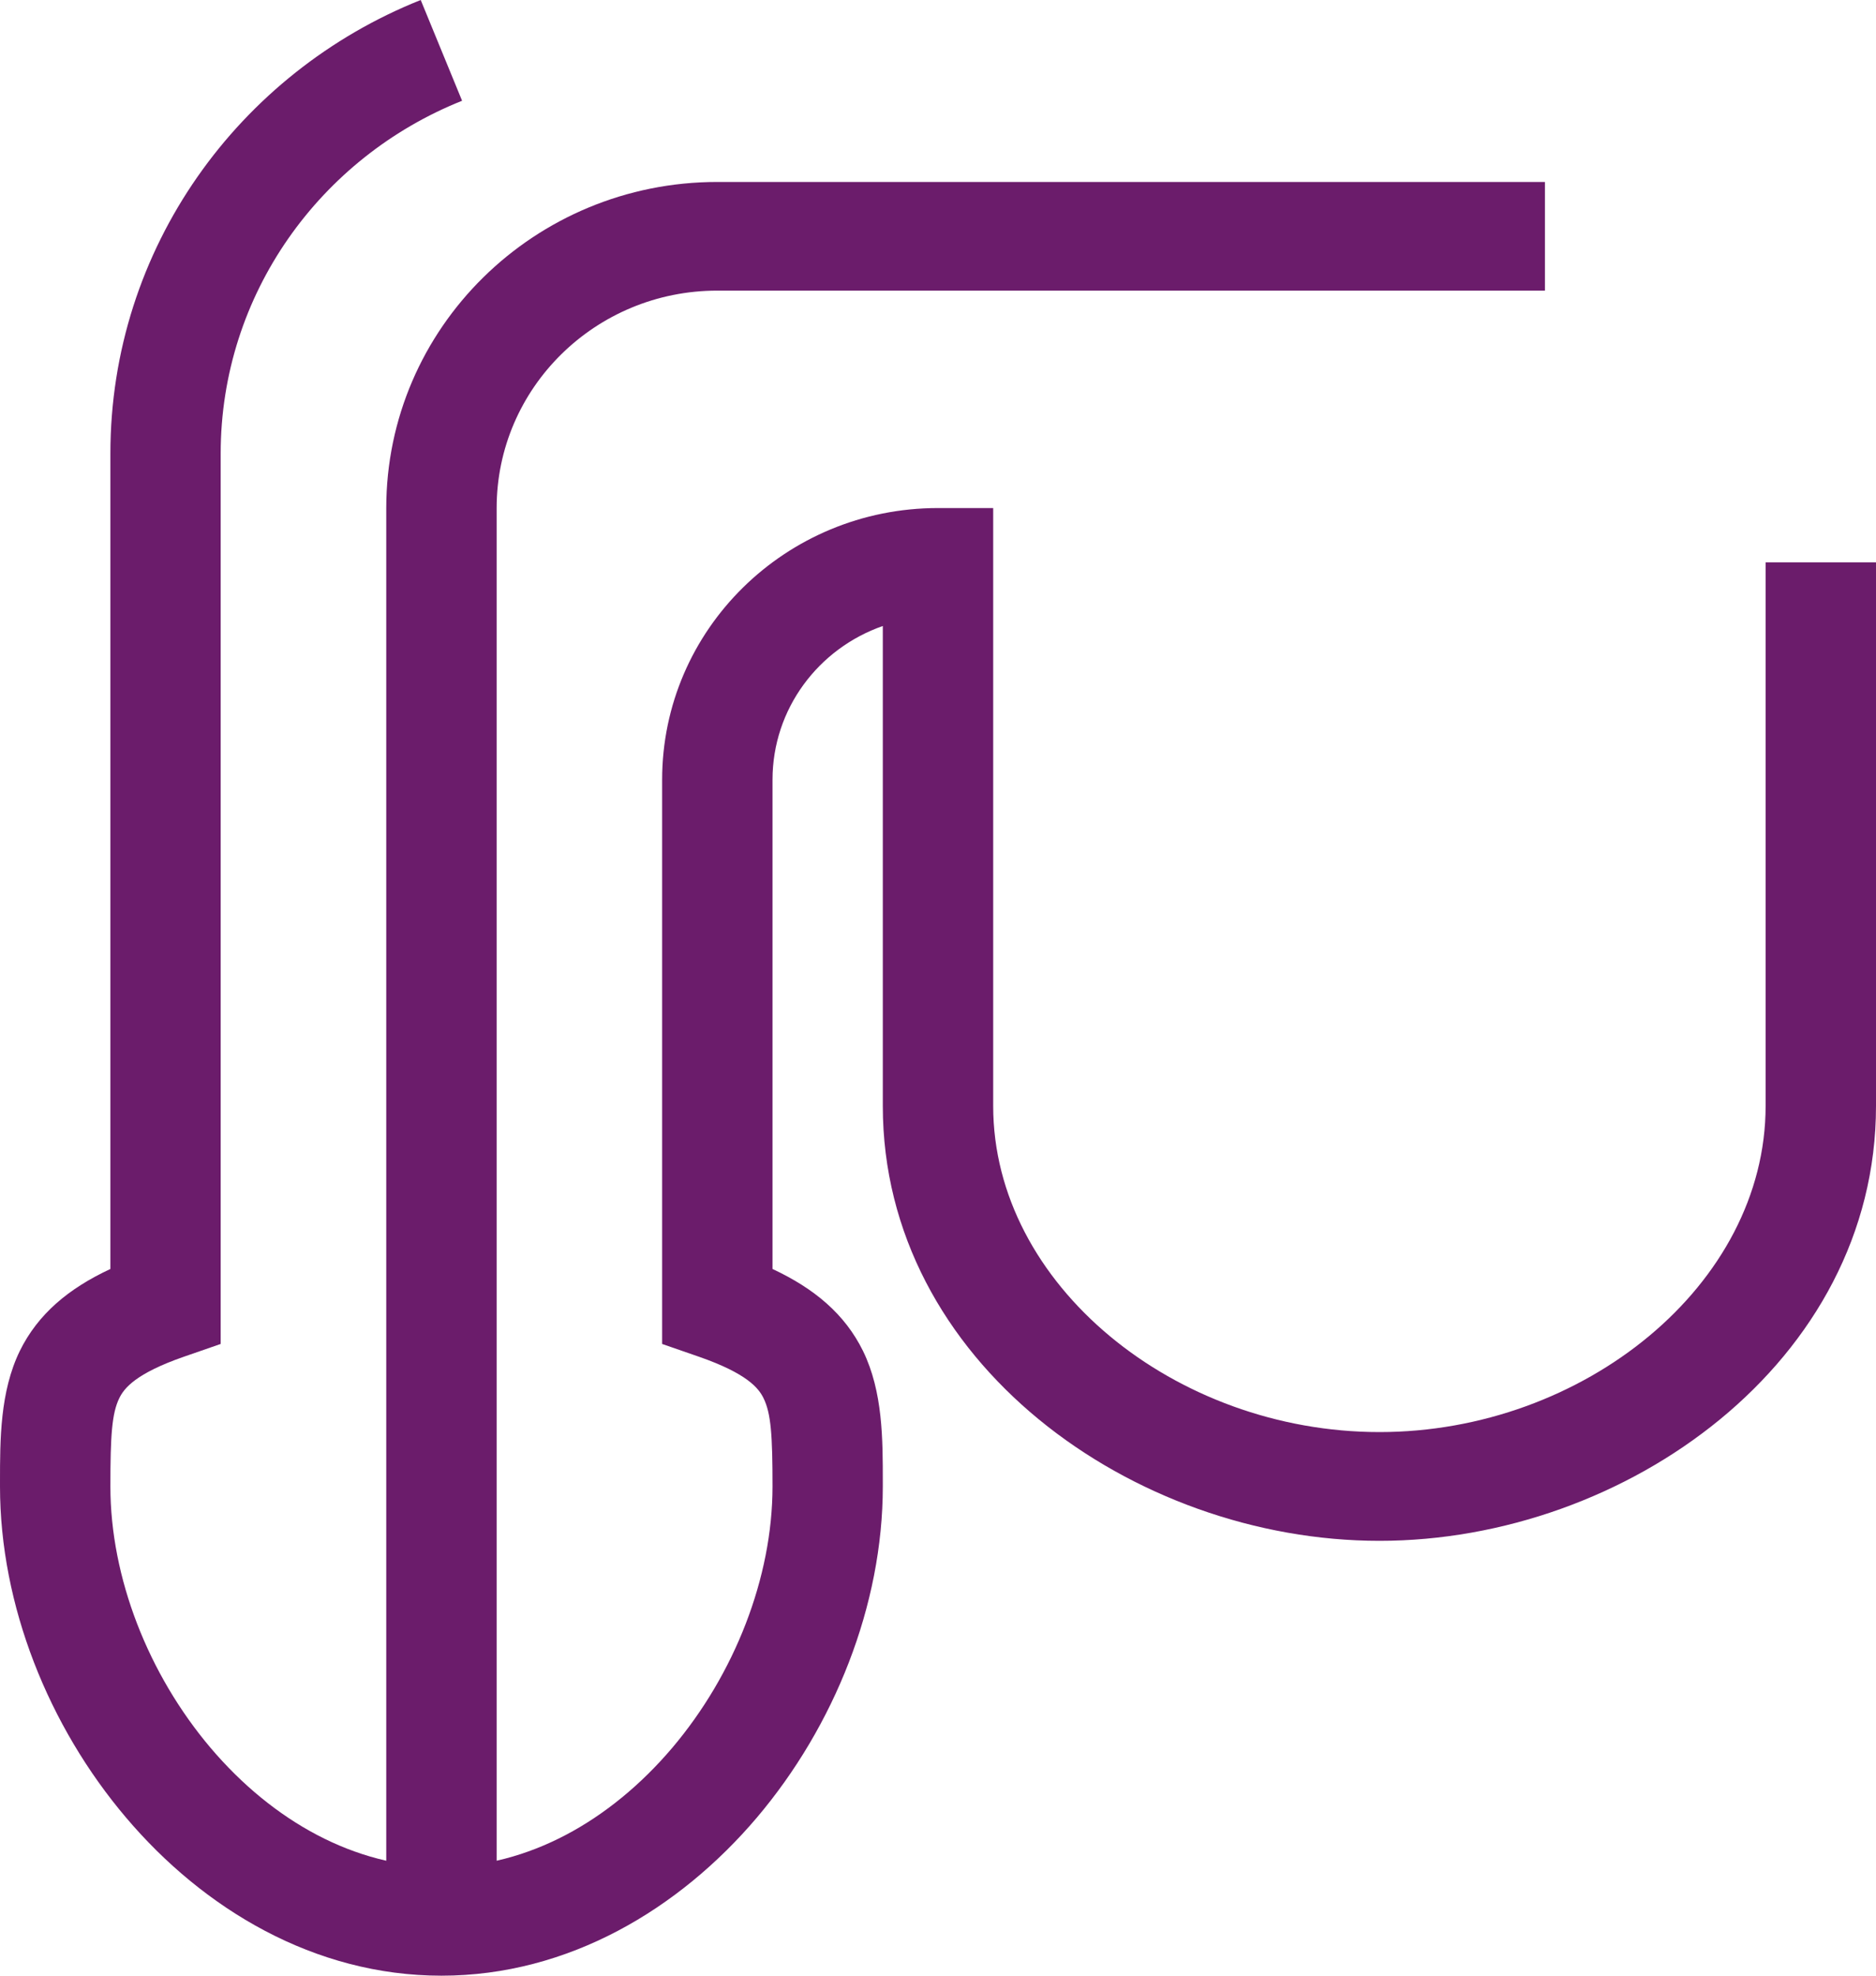
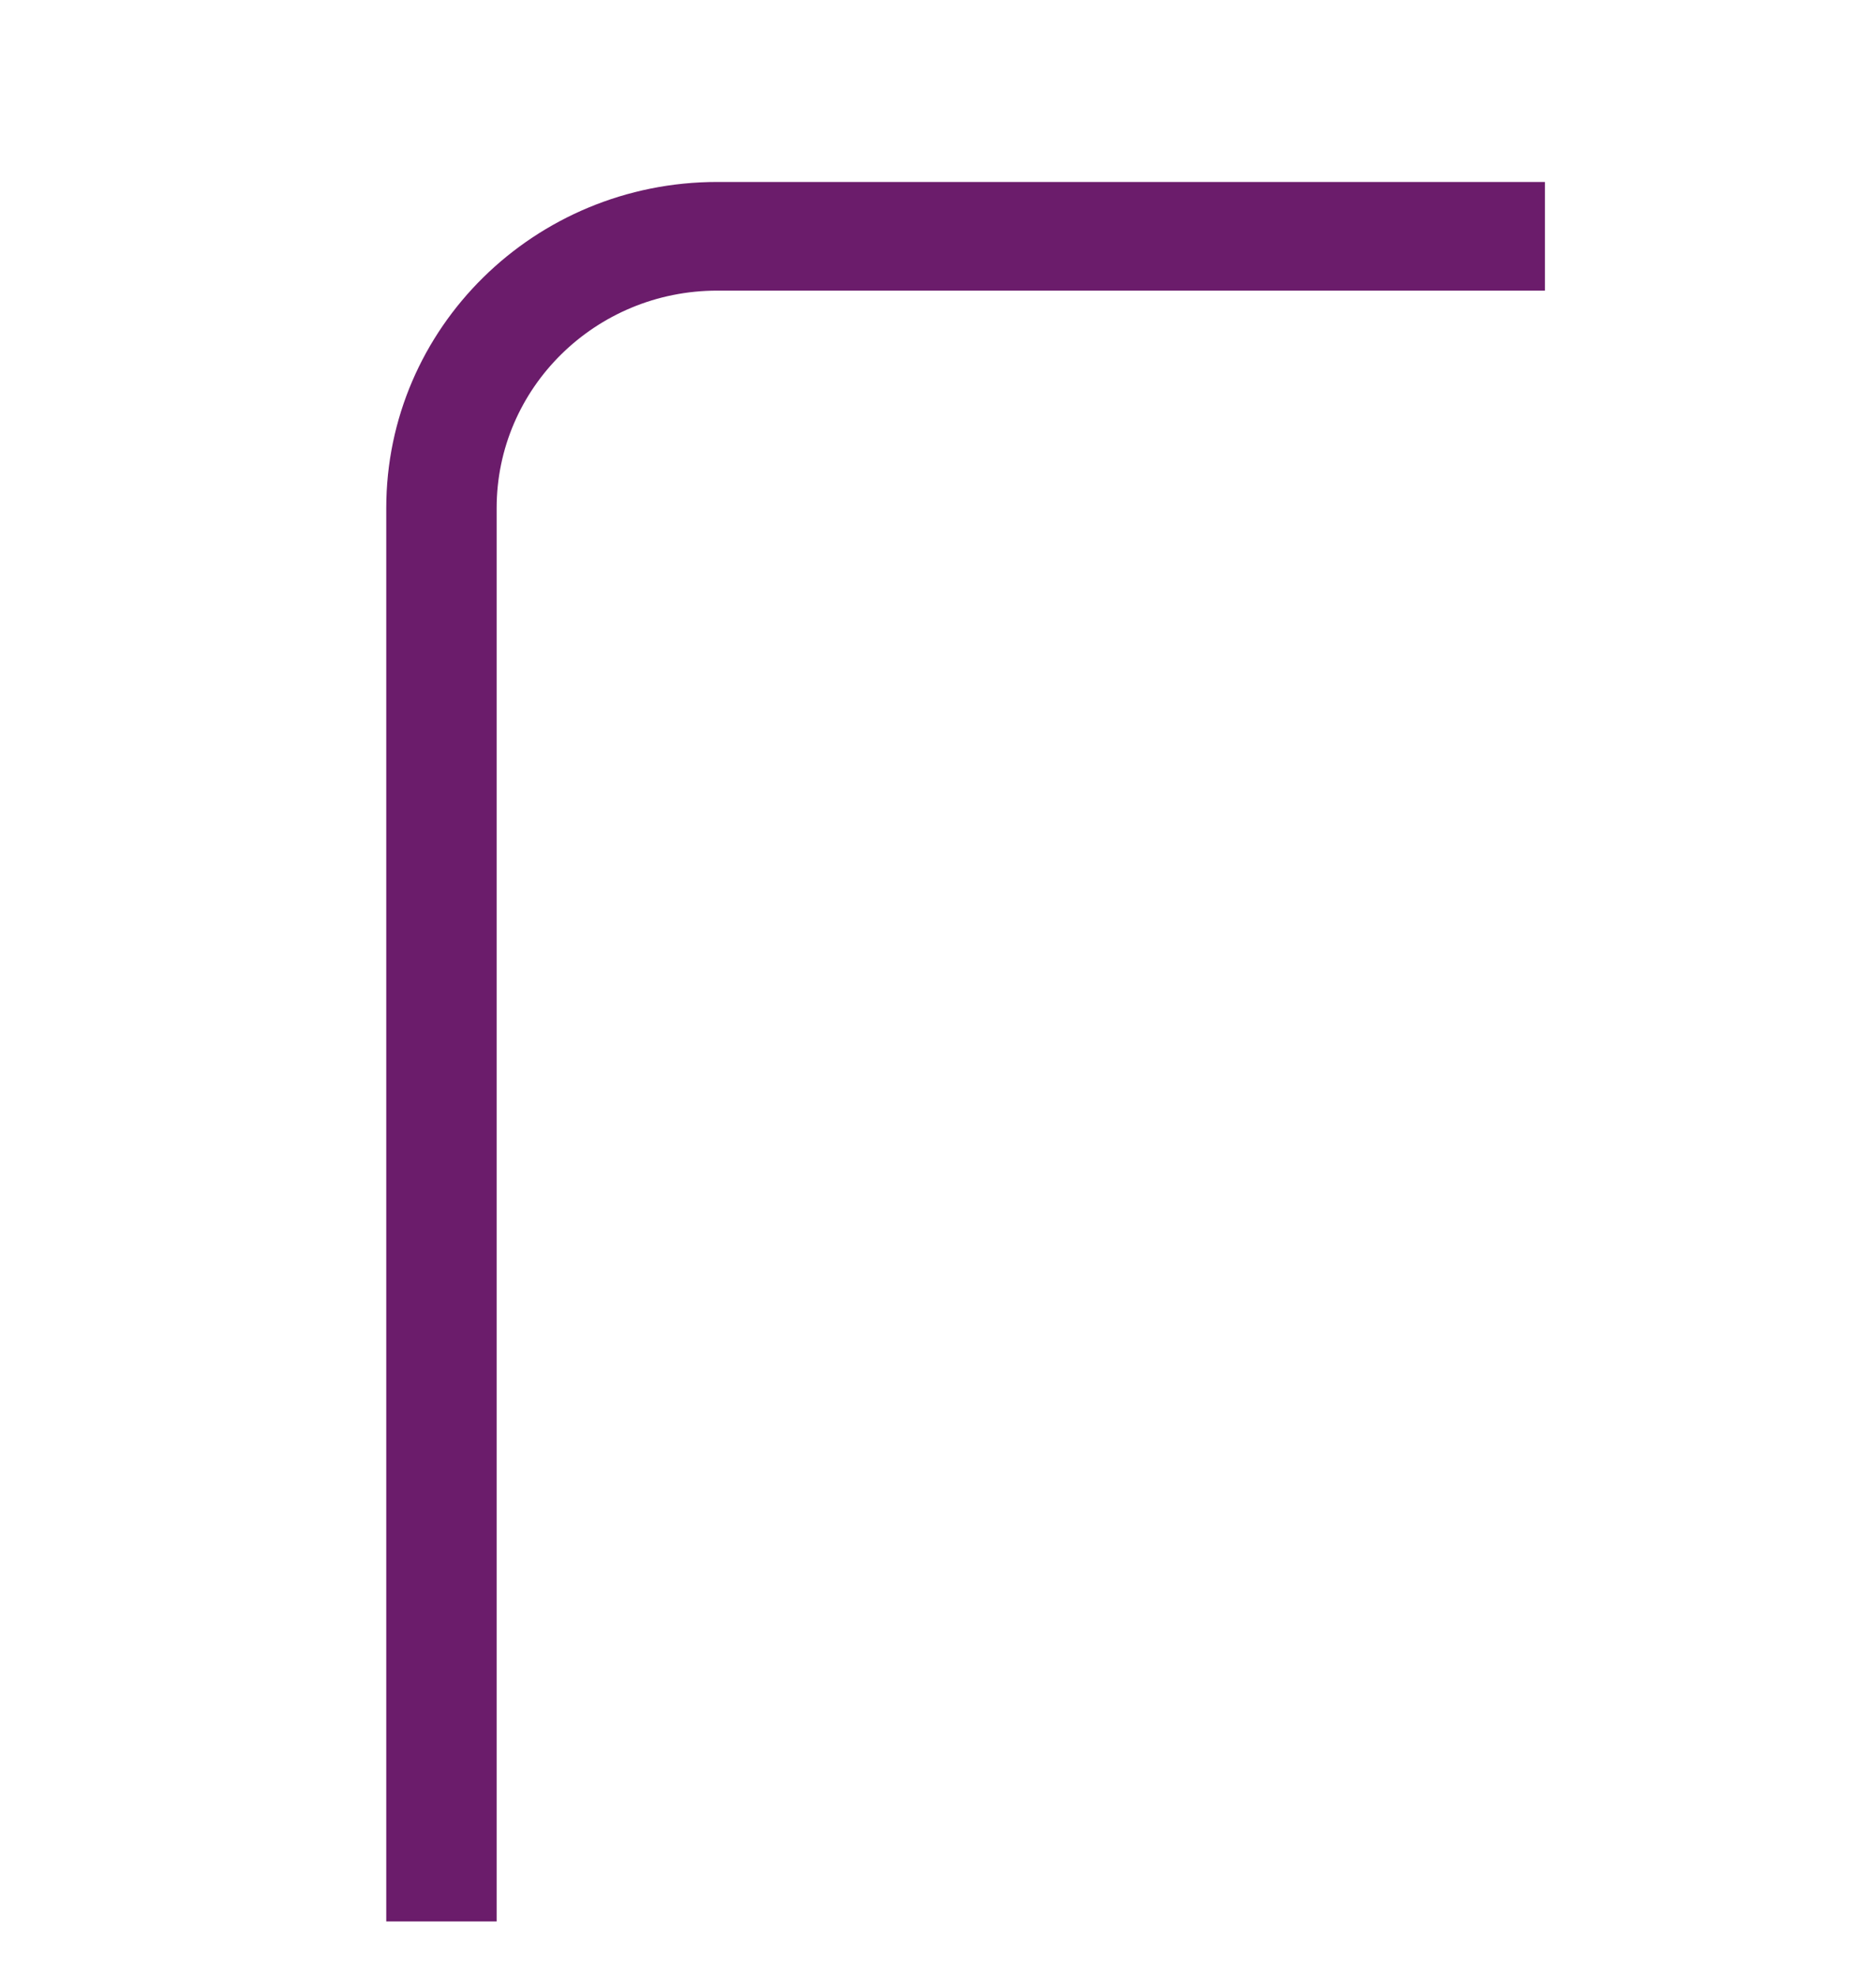
<svg xmlns="http://www.w3.org/2000/svg" fill="none" viewBox="0 0 19 20" height="20" width="19">
-   <path fill="#6B1C6B" d="M1.118 4.592C1.118 2.513 2.419 0.734 4.261 0L4.68 1.02C3.246 1.592 2.235 2.977 2.235 4.592V13.605L1.863 13.734C1.374 13.904 1.257 14.053 1.208 14.154C1.133 14.308 1.118 14.53 1.118 15.047C1.118 15.97 1.501 16.948 2.133 17.694C2.765 18.438 3.598 18.899 4.471 18.899C5.344 18.899 6.176 18.438 6.808 17.694C7.44 16.948 7.824 15.97 7.824 15.047C7.824 14.53 7.809 14.308 7.733 14.154C7.684 14.053 7.567 13.904 7.078 13.734L6.706 13.605V7.894C6.706 6.374 7.957 5.143 9.5 5.143H10.059V11.196C10.059 13.006 11.903 14.497 13.971 14.497C16.038 14.497 17.882 13.006 17.882 11.196V5.693H19V11.196C19 13.787 16.463 15.598 13.971 15.598C11.478 15.598 8.941 13.787 8.941 11.196V6.337C8.29 6.564 7.824 7.175 7.824 7.894V12.846C8.246 13.043 8.557 13.302 8.741 13.677C8.942 14.089 8.941 14.573 8.941 15.003C8.941 15.018 8.941 15.033 8.941 15.047C8.941 16.252 8.449 17.475 7.666 18.399C6.881 19.324 5.758 20 4.471 20C3.183 20 2.06 19.324 1.276 18.399C0.492 17.475 3.3513e-05 16.252 3.3513e-05 15.047C3.3513e-05 15.033 2.7902e-05 15.018 1.67255e-05 15.003C-0 14.573 -0 14.089 0.2 13.677C0.384 13.302 0.695 13.043 1.118 12.846V4.592Z" clip-rule="evenodd" fill-rule="evenodd" />
  <path fill="#6B1C6B" d="M3.912 5.143C3.912 3.32 5.413 1.842 7.265 1.842H15.647V2.942H7.265C6.03 2.942 5.03 3.928 5.03 5.143V19.451H3.912V5.143Z" clip-rule="evenodd" fill-rule="evenodd" />
</svg>